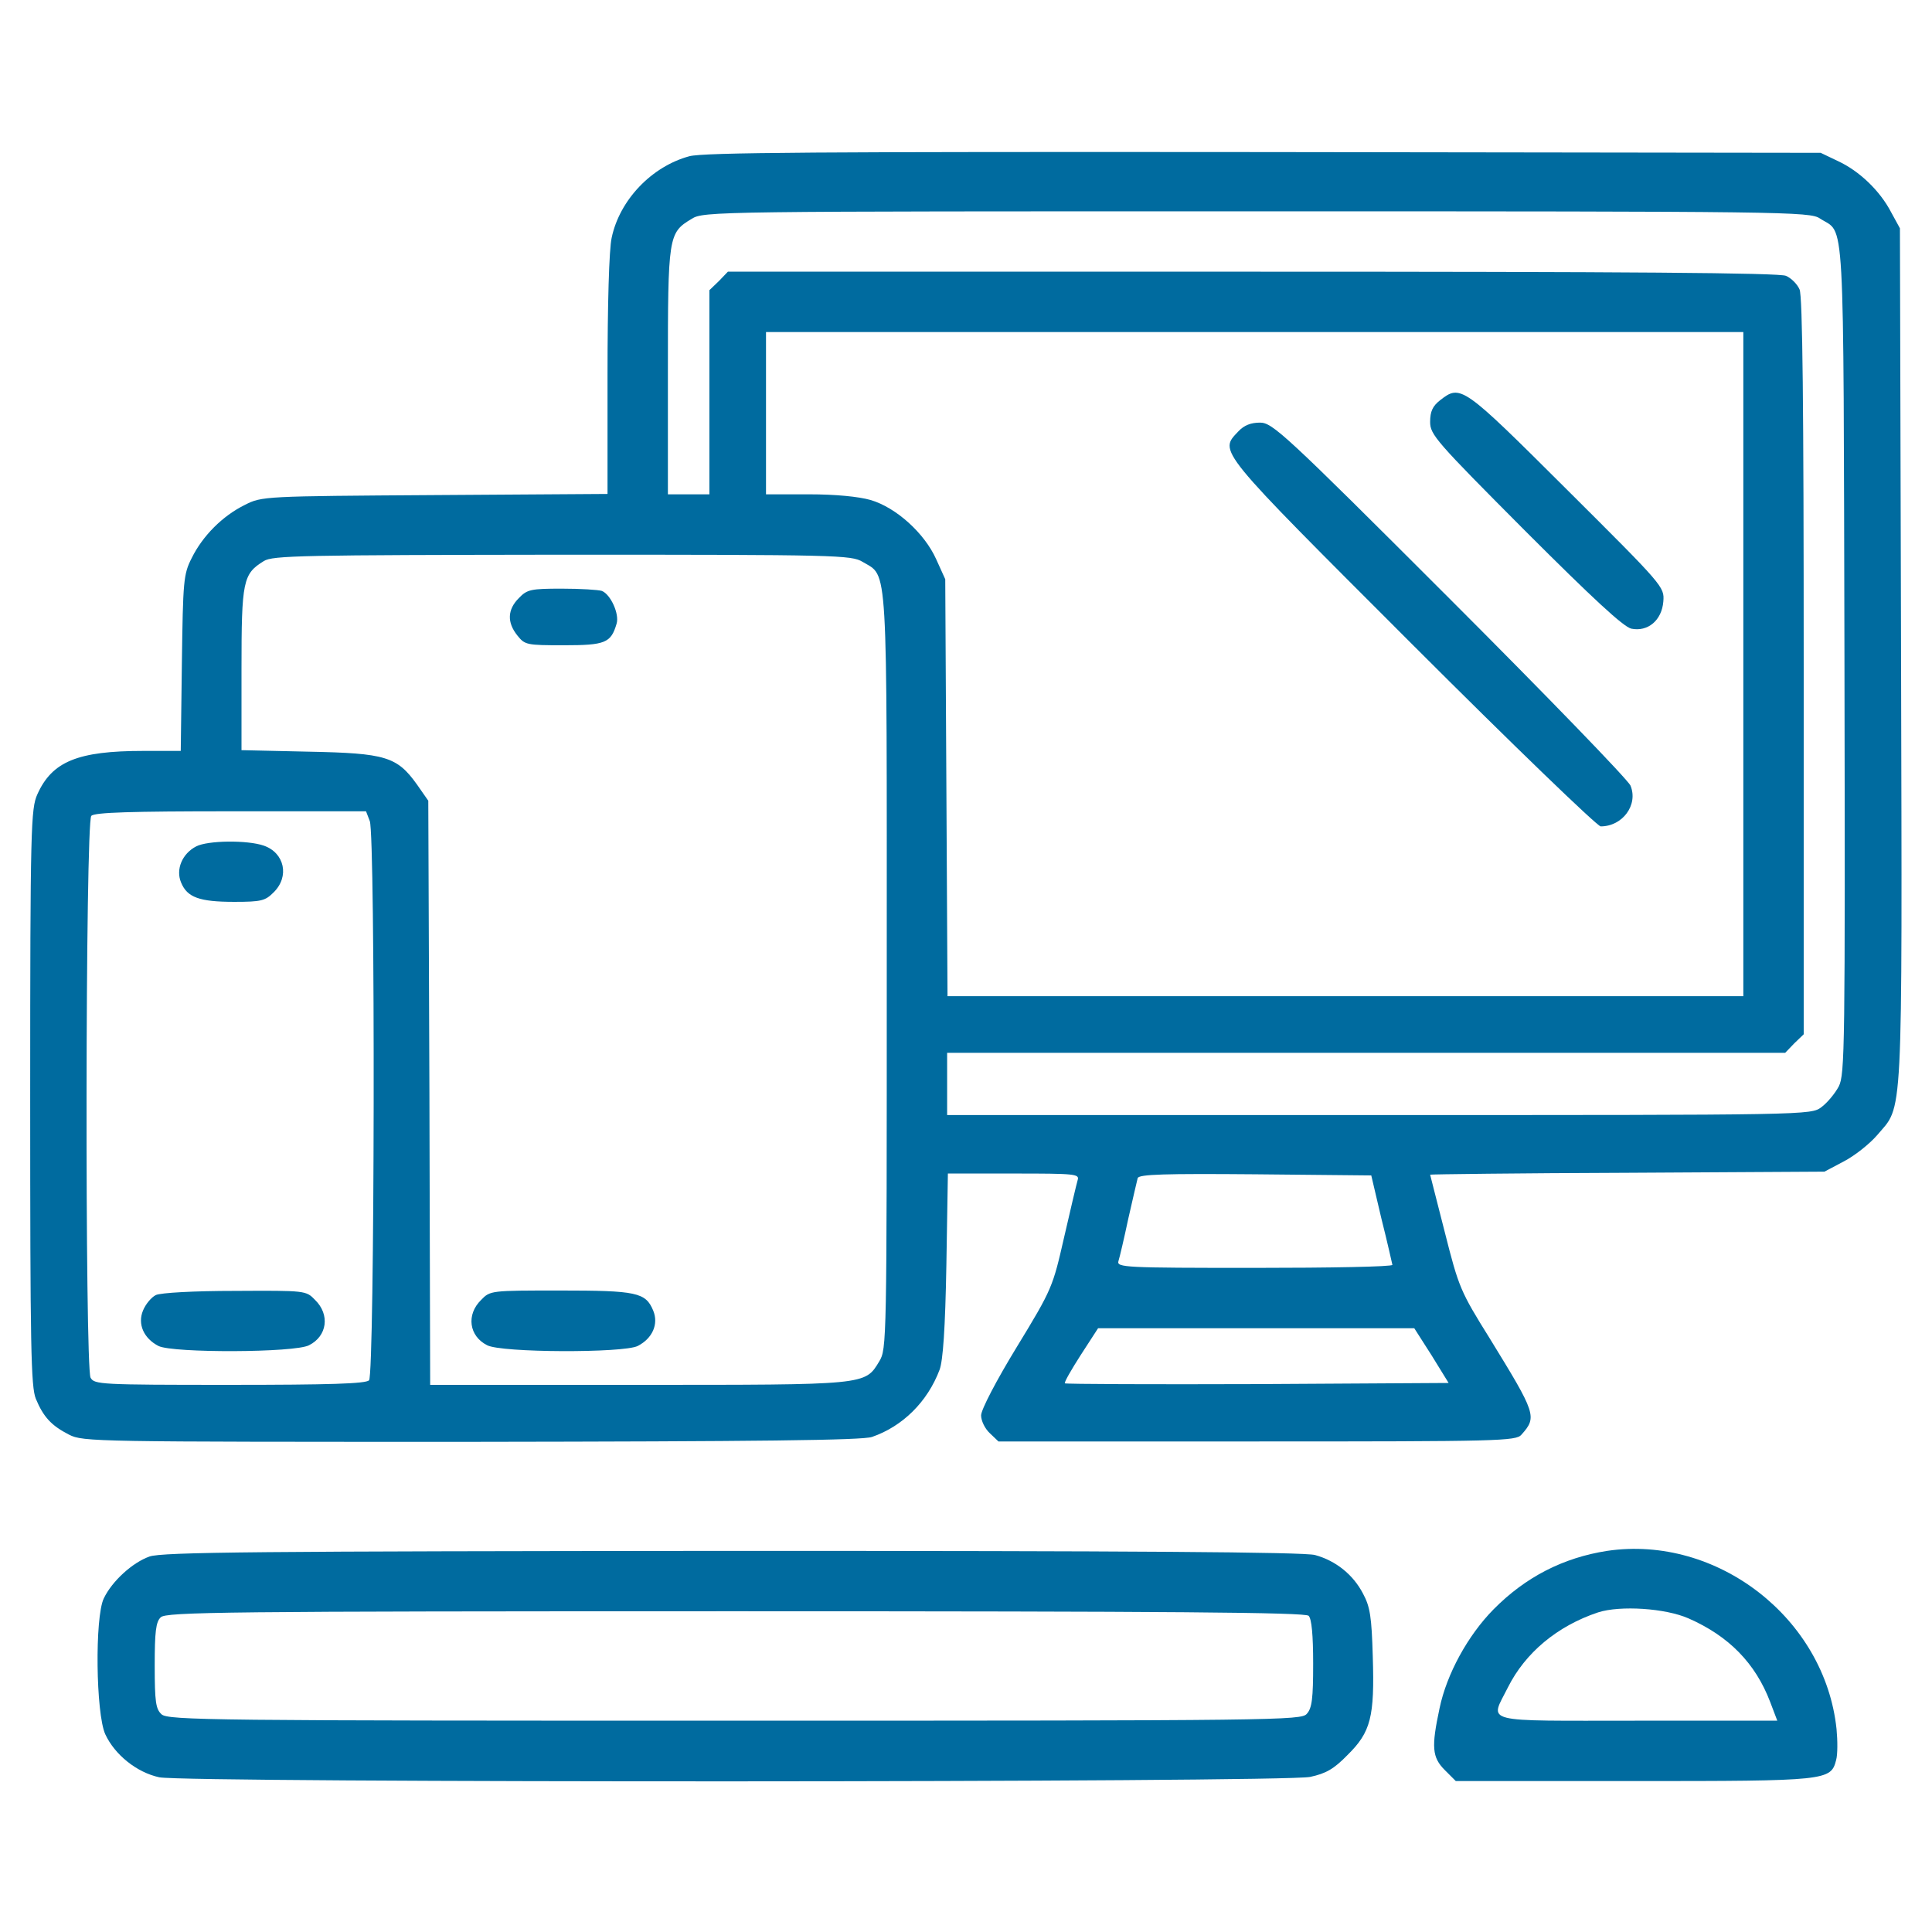
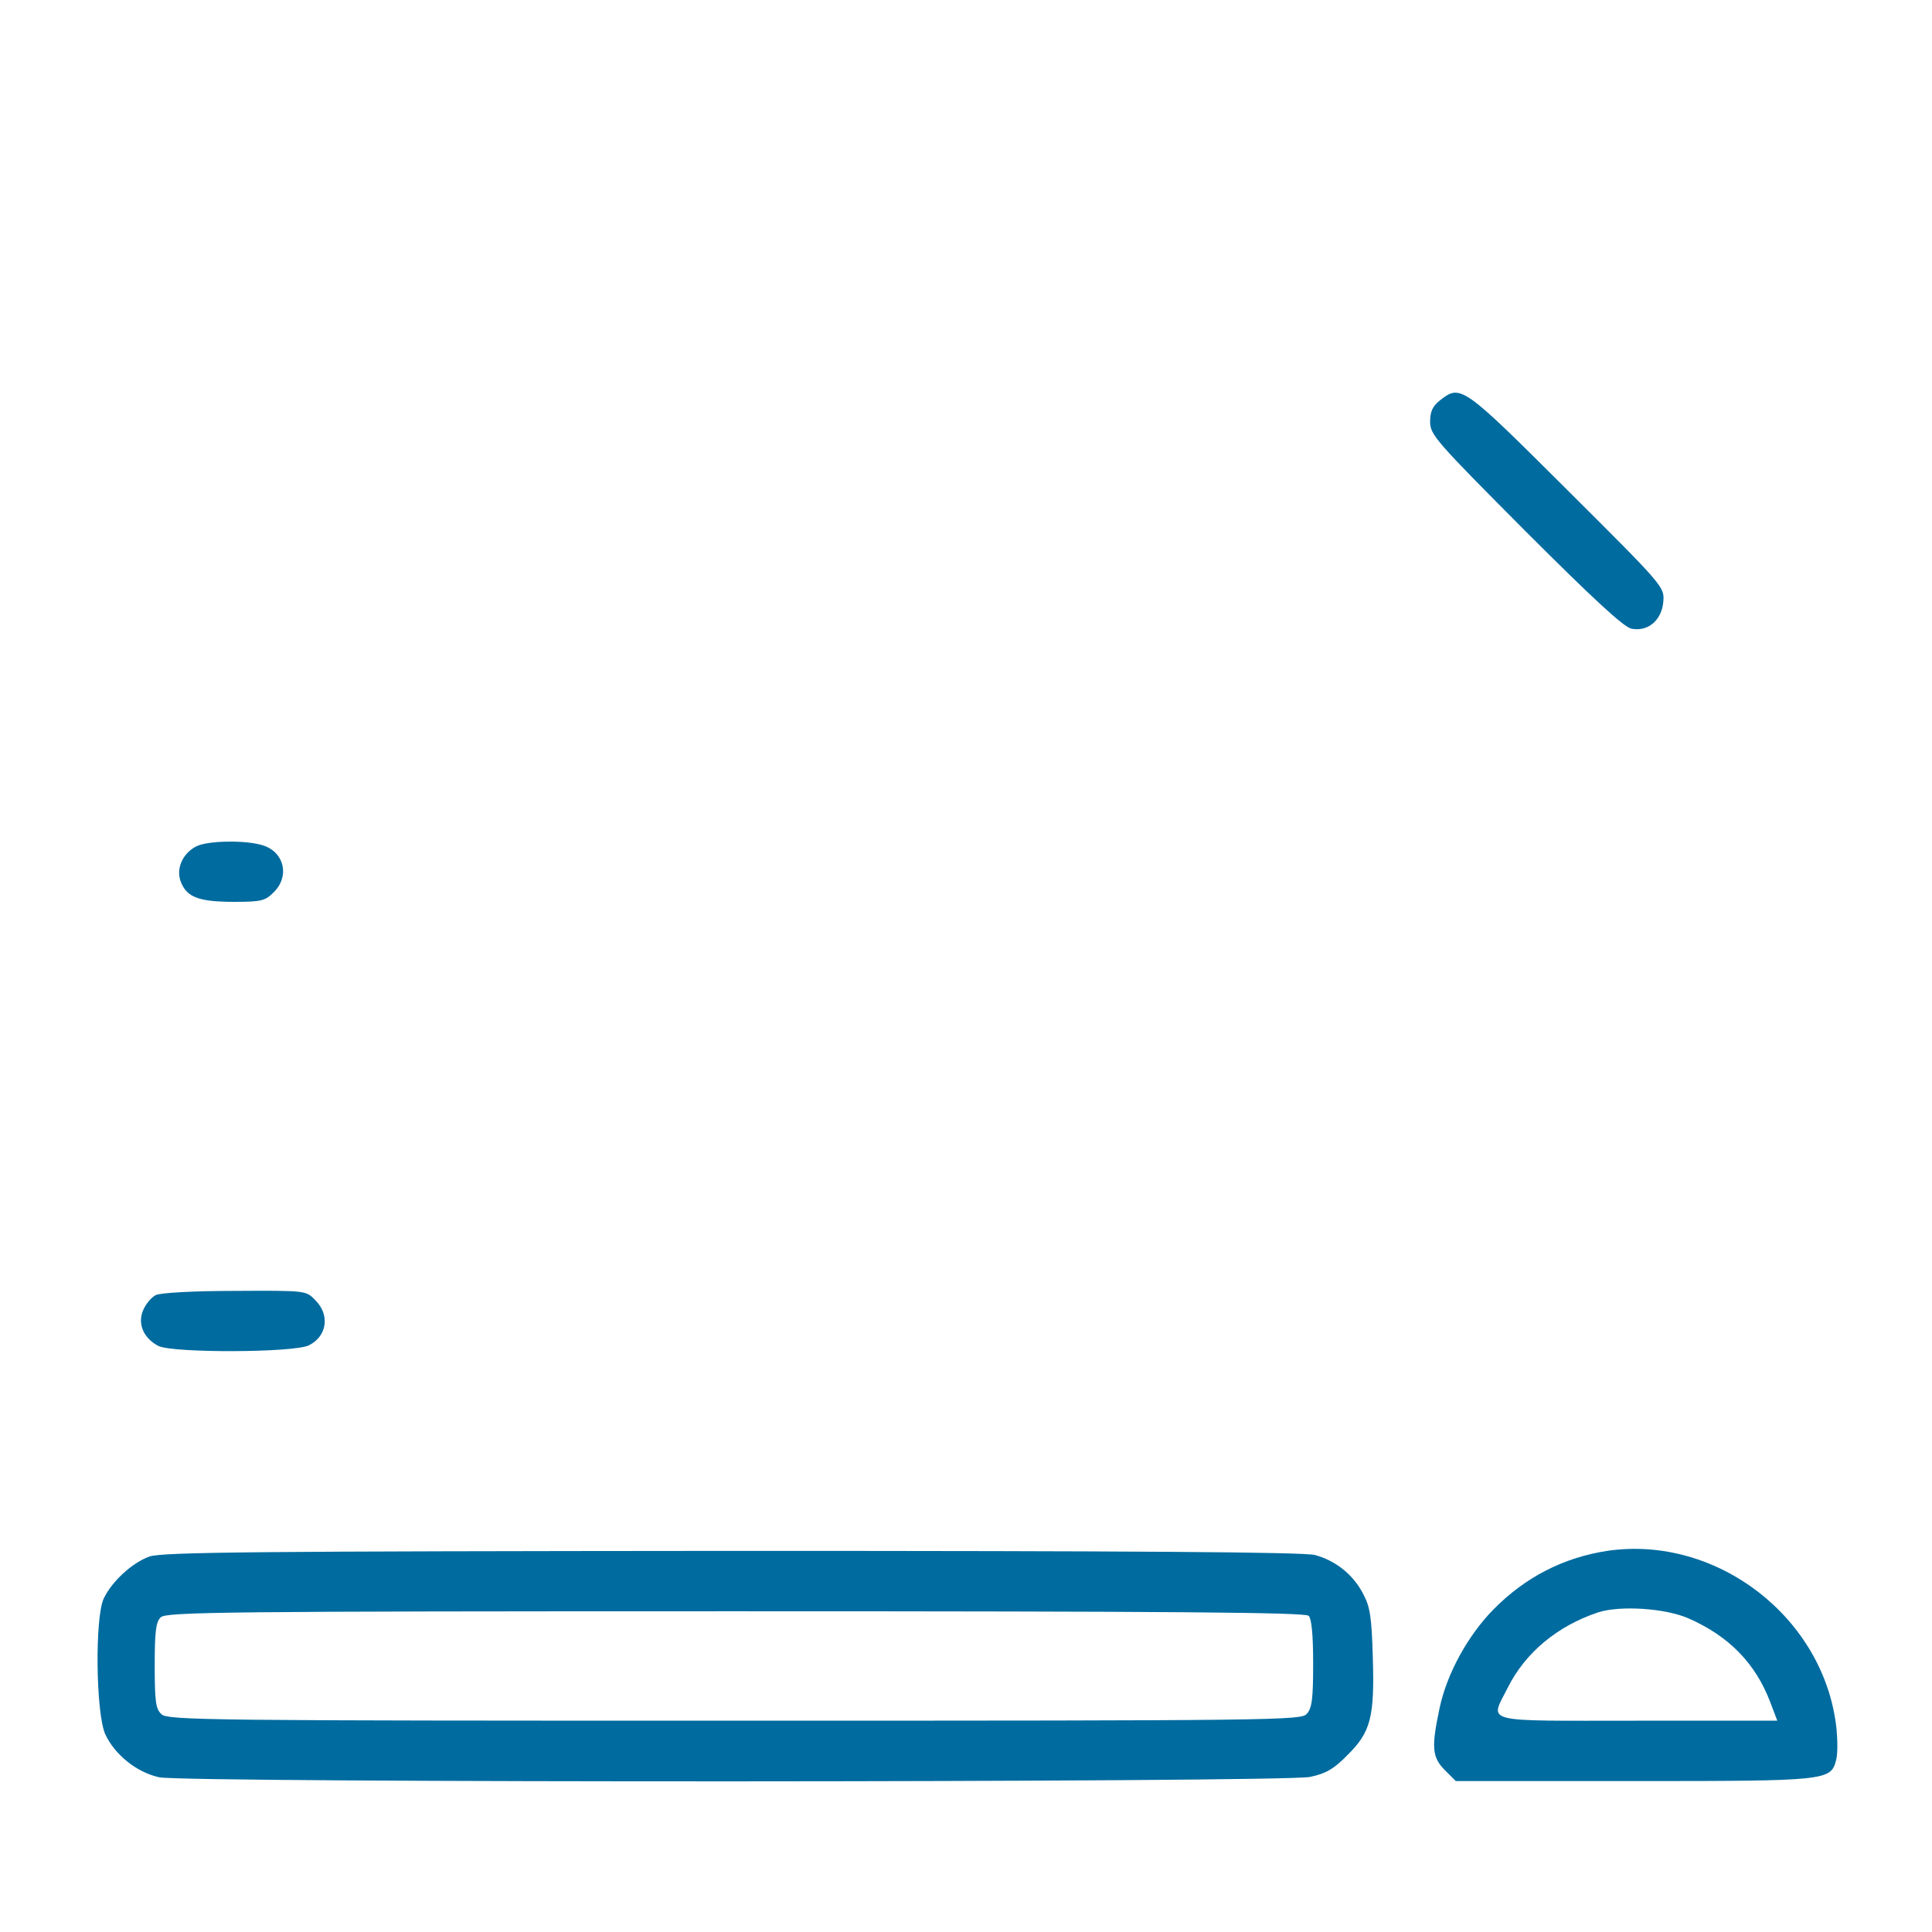
<svg xmlns="http://www.w3.org/2000/svg" version="1.0" width="512pt" height="512pt" viewBox="0 0 512 512" preserveAspectRatio="xMidYMid meet">
  <g transform="translate(0,512) scale(0.1,-0.1)" fill="#006b9f" stroke="none">
-     <path d="M1827 4706 c-100 -27 -185 -116 -206 -216 -7 -31 -11 -177 -11 -365 l0 -314 -457 -3 c-453 -3 -459 -3 -504 -26 -59 -29 -112 -82 -141 -141 -22 -43 -23 -61 -26 -278 l-3 -233 -99 0 c-174 0 -242 -28 -281 -115 -17 -38 -19 -84 -19 -803 0 -664 2 -767 15 -799 20 -48 41 -71 88 -95 37 -19 67 -19 1066 -19 759 1 1037 4 1062 13 81 28 147 93 179 178 9 24 15 109 18 278 l4 242 175 0 c161 0 174 -1 169 -17 -3 -10 -19 -78 -36 -152 -30 -131 -31 -136 -125 -290 -55 -90 -95 -167 -95 -182 0 -14 10 -35 23 -47 l23 -22 686 0 c640 0 686 1 700 18 42 47 39 55 -84 255 -78 125 -82 135 -119 281 -21 83 -39 152 -39 153 0 1 235 4 523 5 l522 3 51 27 c29 15 68 46 88 69 70 83 67 9 64 1270 l-3 1134 -23 42 c-30 58 -85 110 -141 136 l-46 22 -1475 2 c-1187 1 -1484 -1 -1523 -11z m2996 -165 c67 -44 62 49 65 -1166 2 -1033 1 -1102 -15 -1134 -10 -19 -31 -44 -46 -55 -28 -21 -31 -21 -1173 -21 l-1144 0 0 83 0 82 1110 0 1111 0 24 25 25 24 0 975 c0 693 -3 982 -11 999 -6 14 -22 30 -36 36 -17 8 -417 11 -1414 11 l-1390 0 -24 -25 -25 -24 0 -271 0 -270 -55 0 -55 0 0 325 c0 360 1 368 63 405 31 20 62 20 1497 20 1408 0 1466 -1 1493 -19z m-203 -1181 l0 -880 -1055 0 -1054 0 -3 553 -3 552 -24 53 c-31 69 -106 137 -174 157 -32 9 -92 15 -164 15 l-113 0 0 215 0 215 1295 0 1295 0 0 -880z m-2334 271 c68 -41 64 19 64 -1088 0 -983 0 -998 -20 -1031 -38 -63 -32 -62 -639 -62 l-551 0 -2 774 -3 774 -30 43 c-53 74 -83 83 -287 87 l-178 4 0 215 c0 234 4 252 59 286 23 15 101 16 791 17 731 0 766 -1 796 -19z m-1306 -687 c15 -40 13 -1467 -2 -1482 -9 -9 -105 -12 -370 -12 -343 0 -358 1 -368 19 -15 30 -14 1473 2 1489 9 9 105 12 370 12 l358 0 10 -26z m2681 -1054 c16 -63 28 -118 29 -122 0 -5 -165 -8 -366 -8 -343 0 -365 1 -360 18 3 9 15 60 26 112 12 52 23 101 25 108 4 10 71 12 312 10 l307 -3 27 -115z m133 -362 l45 -73 -506 -3 c-278 -1 -508 0 -511 2 -2 3 17 36 42 75 l46 71 419 0 419 0 46 -72z" />
    <path d="M3816 4059 c-19 -15 -26 -29 -26 -57 0 -34 15 -51 252 -289 179 -179 260 -254 281 -259 44 -9 81 22 85 72 3 39 1 41 -256 297 -277 276 -281 279 -336 236z" />
-     <path d="M3282 3977 c-52 -55 -62 -42 461 -565 265 -265 490 -482 499 -482 58 0 100 57 79 108 -7 16 -222 238 -479 495 -440 440 -470 467 -503 467 -24 0 -42 -7 -57 -23z" />
-     <path d="M1375 3535 c-30 -30 -32 -64 -4 -99 20 -25 24 -26 123 -26 110 0 125 6 140 57 8 26 -16 78 -39 87 -9 3 -57 6 -106 6 -82 0 -92 -2 -114 -25z" />
-     <path d="M1275 1675 c-40 -39 -32 -96 16 -120 37 -20 361 -21 399 -2 39 20 56 58 41 94 -20 48 -44 53 -247 53 -183 0 -185 0 -209 -25z" />
    <path d="M520 2877 c-37 -19 -55 -61 -40 -96 16 -39 48 -51 141 -51 72 0 82 3 104 25 43 42 29 105 -26 124 -43 15 -148 14 -179 -2z" />
    <path d="M413 1688 c-12 -6 -27 -24 -34 -41 -15 -36 2 -74 41 -94 38 -19 362 -18 399 2 48 24 56 81 16 120 -24 25 -25 25 -212 24 -110 0 -197 -5 -210 -11z" />
    <path d="M4259 1010 c-116 -18 -216 -69 -301 -155 -68 -69 -124 -171 -143 -262 -22 -103 -20 -130 14 -164 l29 -29 472 0 c513 0 522 1 536 56 4 14 4 51 1 82 -31 294 -317 515 -608 472z m216 -179 c107 -47 177 -119 216 -221 l19 -50 -370 0 c-421 0 -392 -8 -344 88 46 92 131 163 239 199 59 19 179 11 240 -16z" />
    <path d="M396 995 c-45 -16 -99 -65 -121 -111 -24 -50 -21 -305 4 -360 25 -54 83 -101 143 -114 71 -15 2978 -14 3050 1 42 9 63 21 99 58 62 61 72 101 67 261 -3 105 -7 132 -26 167 -26 50 -72 87 -127 102 -28 8 -487 11 -1545 11 -1254 -1 -1511 -3 -1544 -15z m3072 -157 c8 -8 12 -51 12 -127 0 -92 -3 -118 -17 -133 -15 -17 -76 -18 -1516 -18 -1382 0 -1502 1 -1519 17 -15 14 -18 32 -18 129 0 89 3 116 16 128 14 14 166 16 1523 16 1159 0 1510 -3 1519 -12z" />
  </g>
</svg>